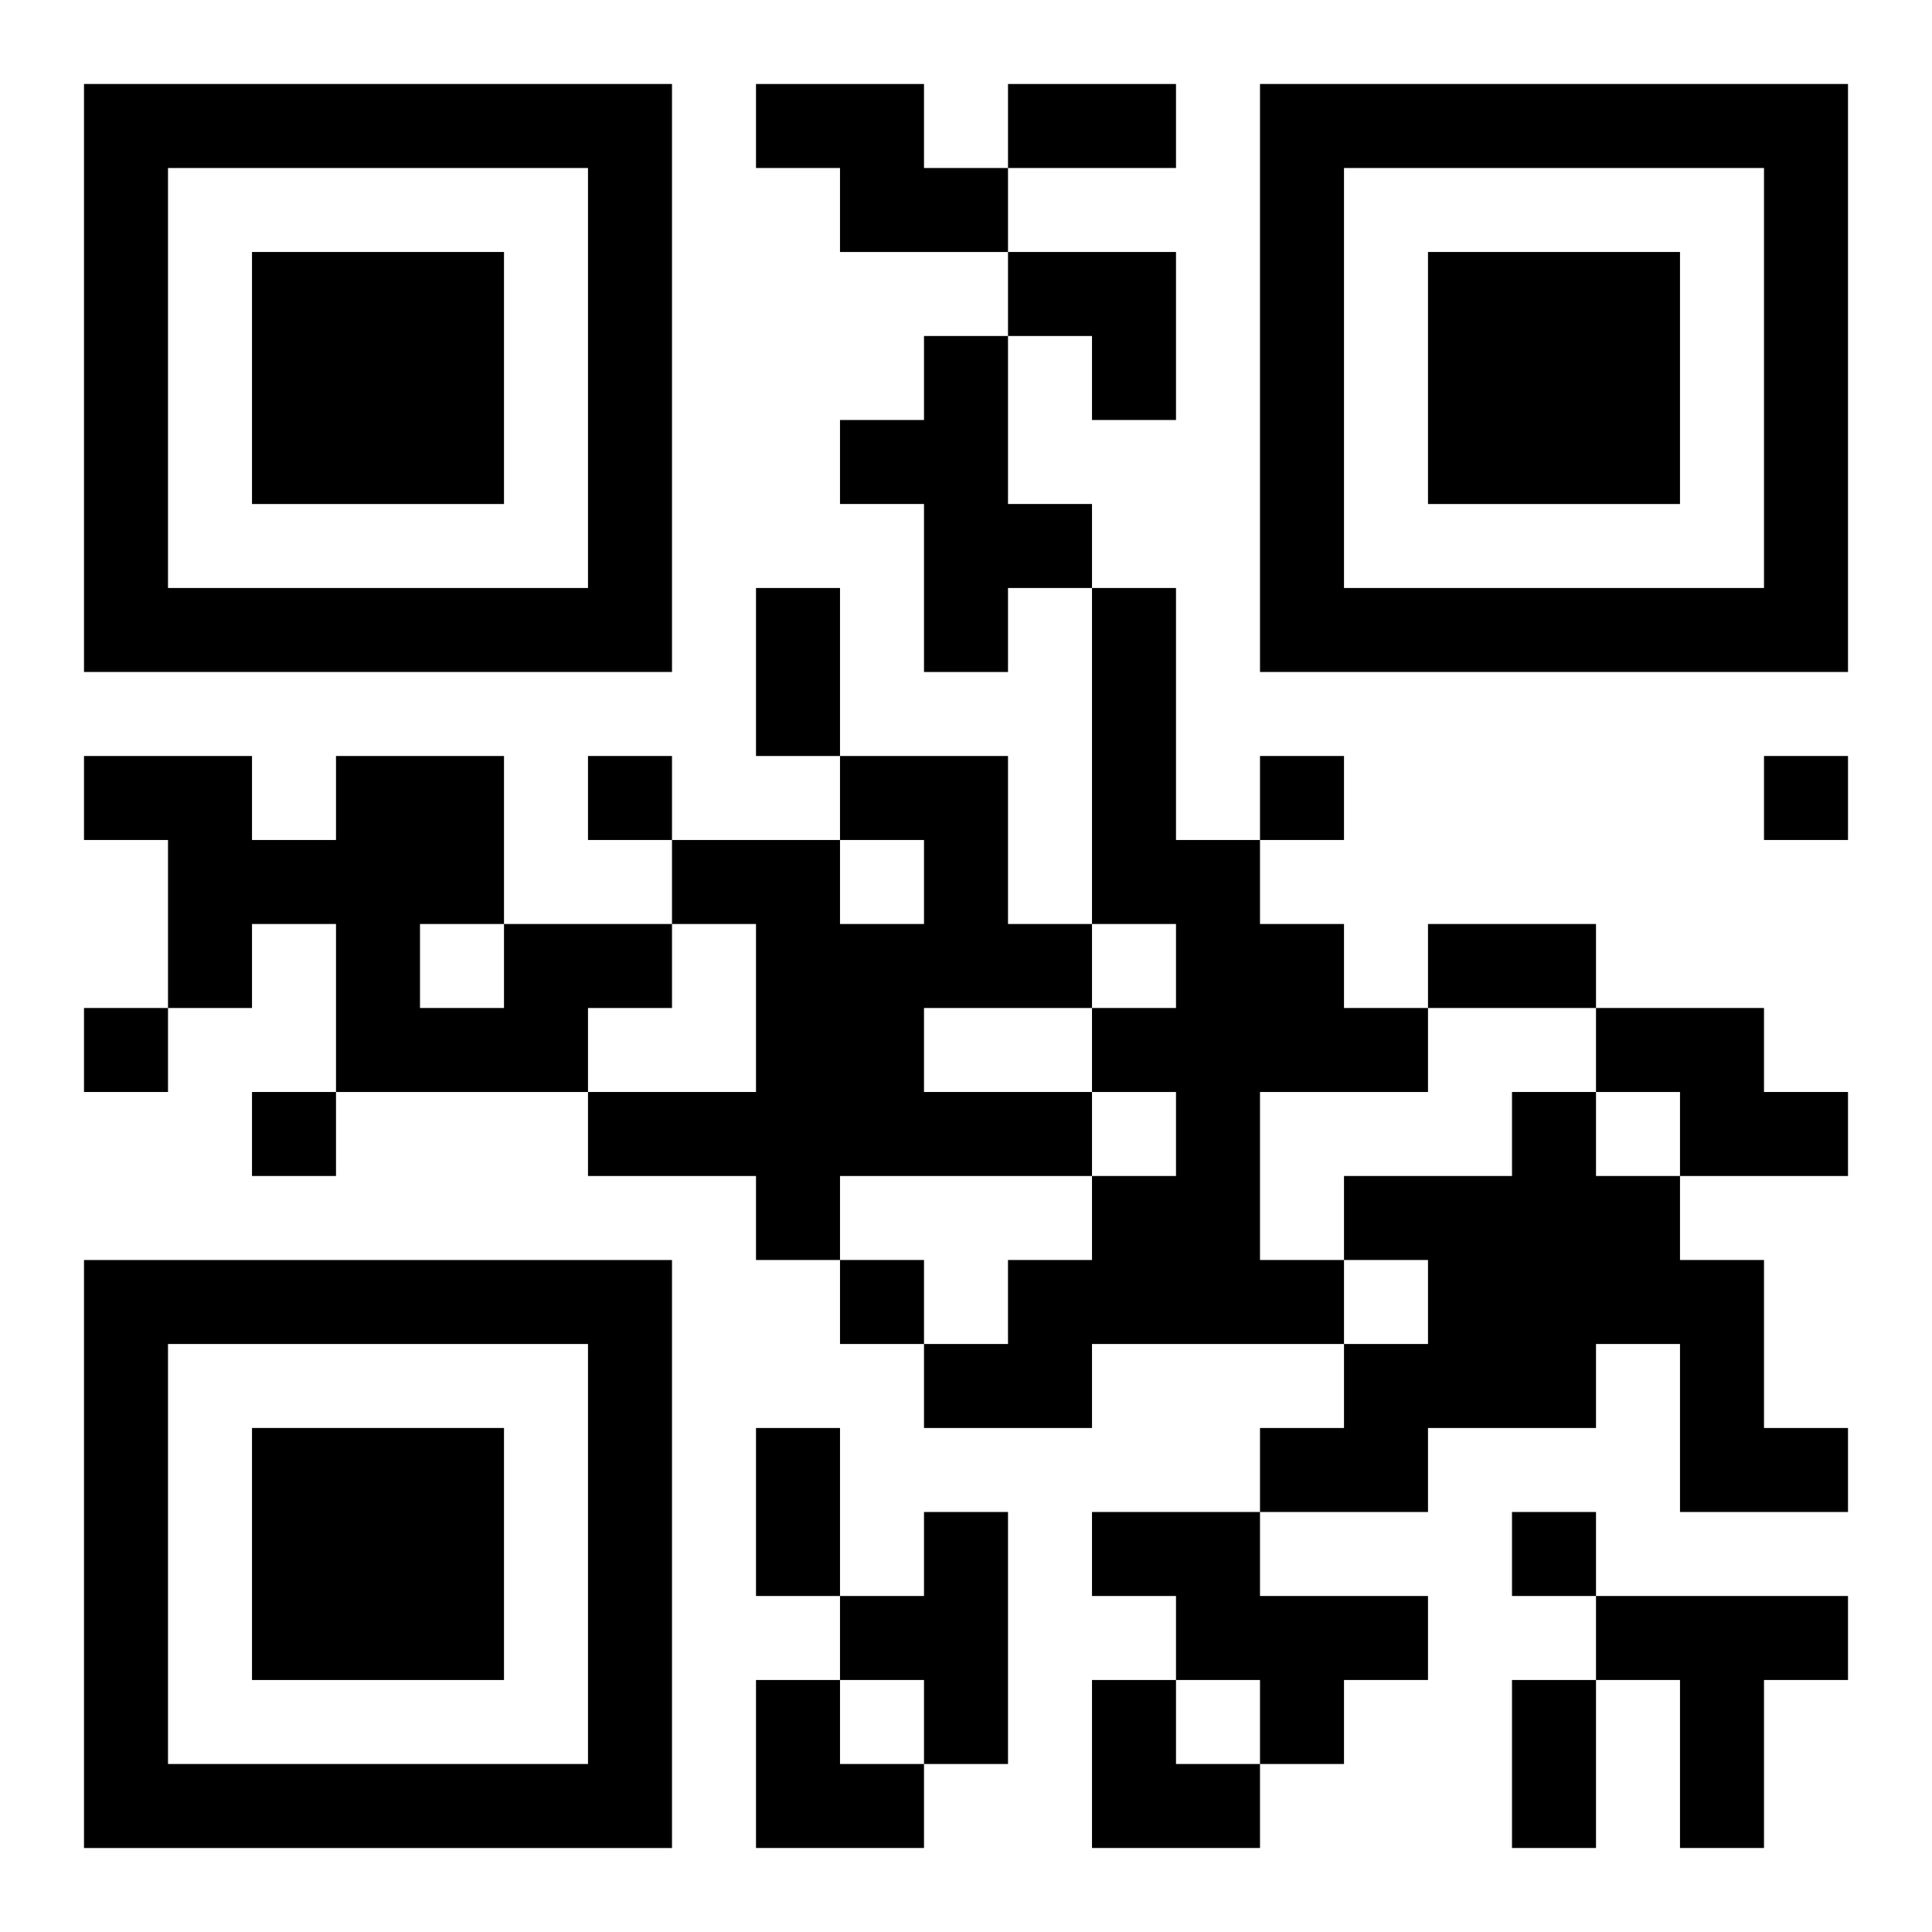
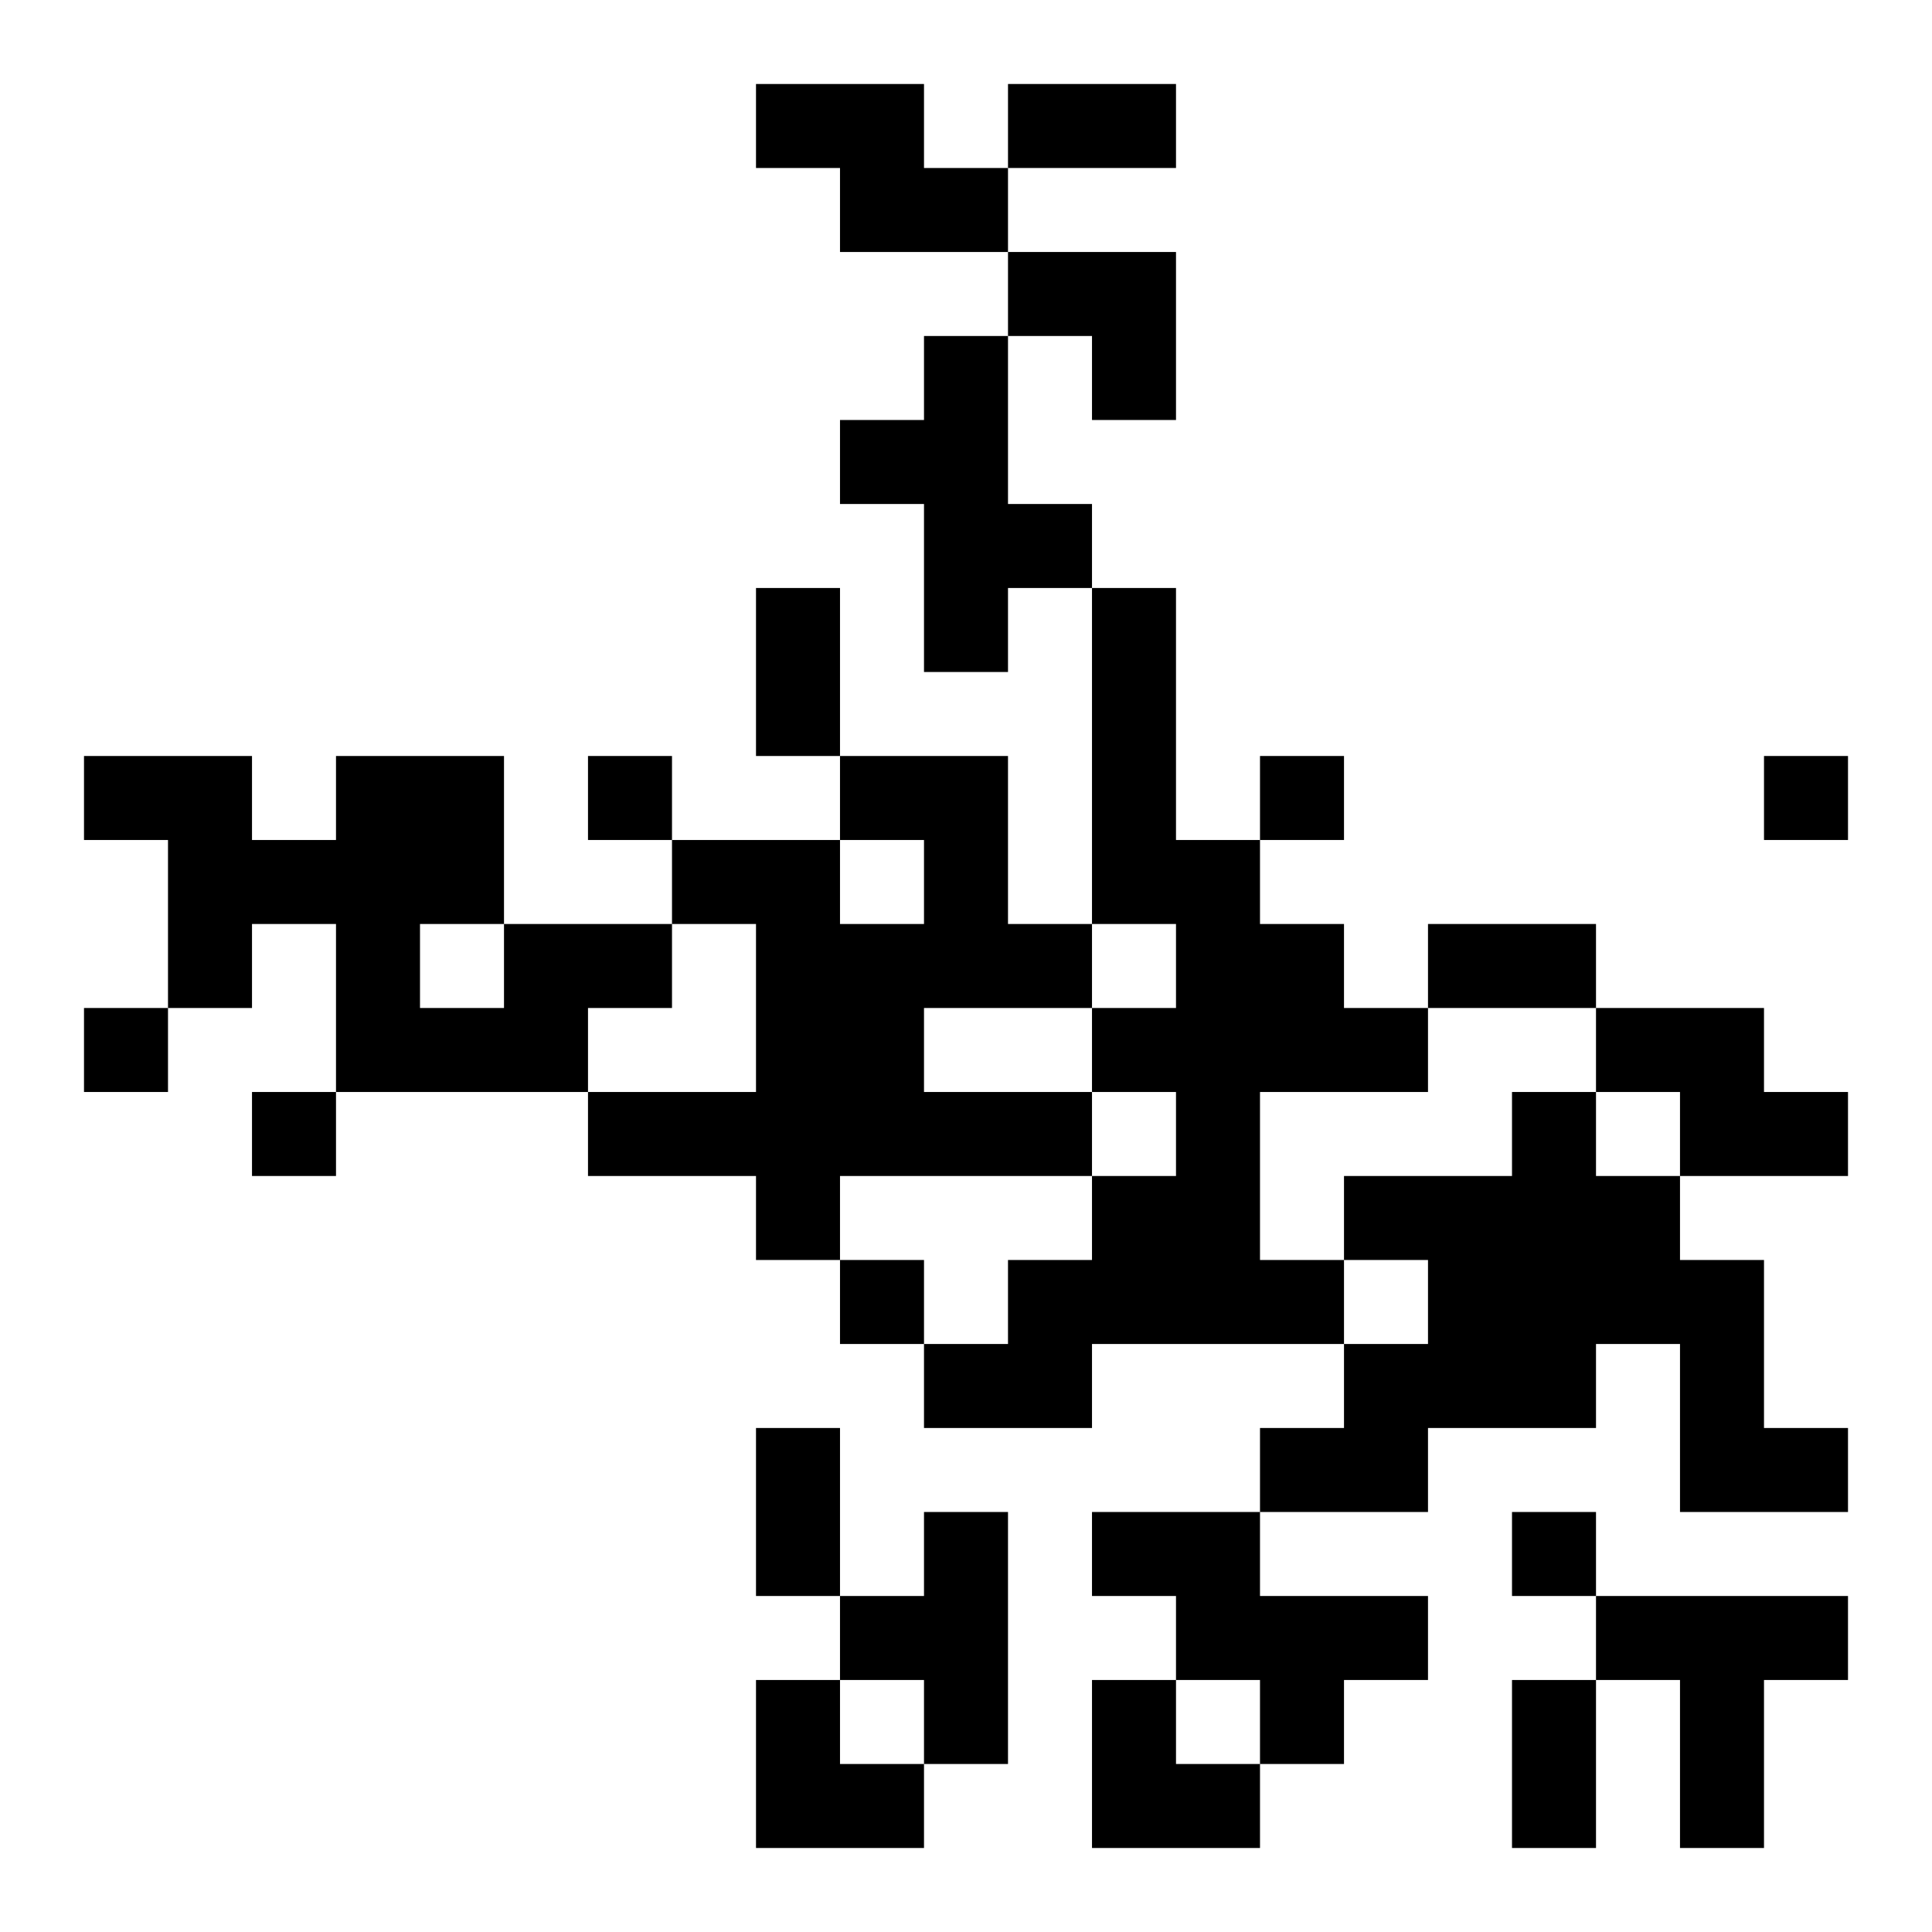
<svg xmlns="http://www.w3.org/2000/svg" xmlns:xlink="http://www.w3.org/1999/xlink" width="250" height="250" baseProfile="full" version="1.1" viewBox="-1 -1 23 23">
  <symbol id="a">
-     <path d="m0 7v7h7v-7h-7zm1 1h5v5h-5v-5zm1 1v3h3v-3h-3z" />
-   </symbol>
+     </symbol>
  <use y="-7" xlink:href="#a" />
  <use y="7" xlink:href="#a" />
  <use x="14" y="-7" xlink:href="#a" />
  <path d="m8 0h2v1h1v1h-2v-1h-1v-1m2 3h1v2h1v1h-1v1h-1v-2h-1v-1h1v-1m2 3h1v3h1v1h1v1h1v1h-2v2h1v1h-3v1h-2v-1h1v-1h1v-1h1v-1h-1v-1h1v-1h-1v-4m-3 2h2v2h1v1h-2v1h2v1h-3v1h-1v-1h-2v-1h2v-2h-1v-1h2v1h1v-1h-1v-1m-4 2h2v1h-1v1h-3v-2h-1v1h-1v-2h-1v-1h2v1h1v-1h2v2m-1 0v1h1v-1h-1m14 1h2v1h1v1h-2v-1h-1v-1m-1 1h1v1h1v1h1v2h1v1h-2v-2h-1v1h-2v1h-2v-1h1v-1h1v-1h-1v-1h2v-1m-7 5h1v3h-1v-1h-1v-1h1v-1m2 0h2v1h2v1h-1v1h-1v-1h-1v-1h-1v-1m6 1h3v1h-1v2h-1v-2h-1v-1m-12-10v1h1v-1h-1m8 0v1h1v-1h-1m6 0v1h1v-1h-1m-20 3v1h1v-1h-1m2 1v1h1v-1h-1m7 2v1h1v-1h-1m8 3v1h1v-1h-1m-6-17h2v1h-2v-1m-3 6h1v2h-1v-2m8 4h2v1h-2v-1m-8 6h1v2h-1v-2m9 3h1v2h-1v-2m-6-17h2v2h-1v-1h-1zm-3 17h1v1h1v1h-2zm4 0h1v1h1v1h-2z" />
</svg>